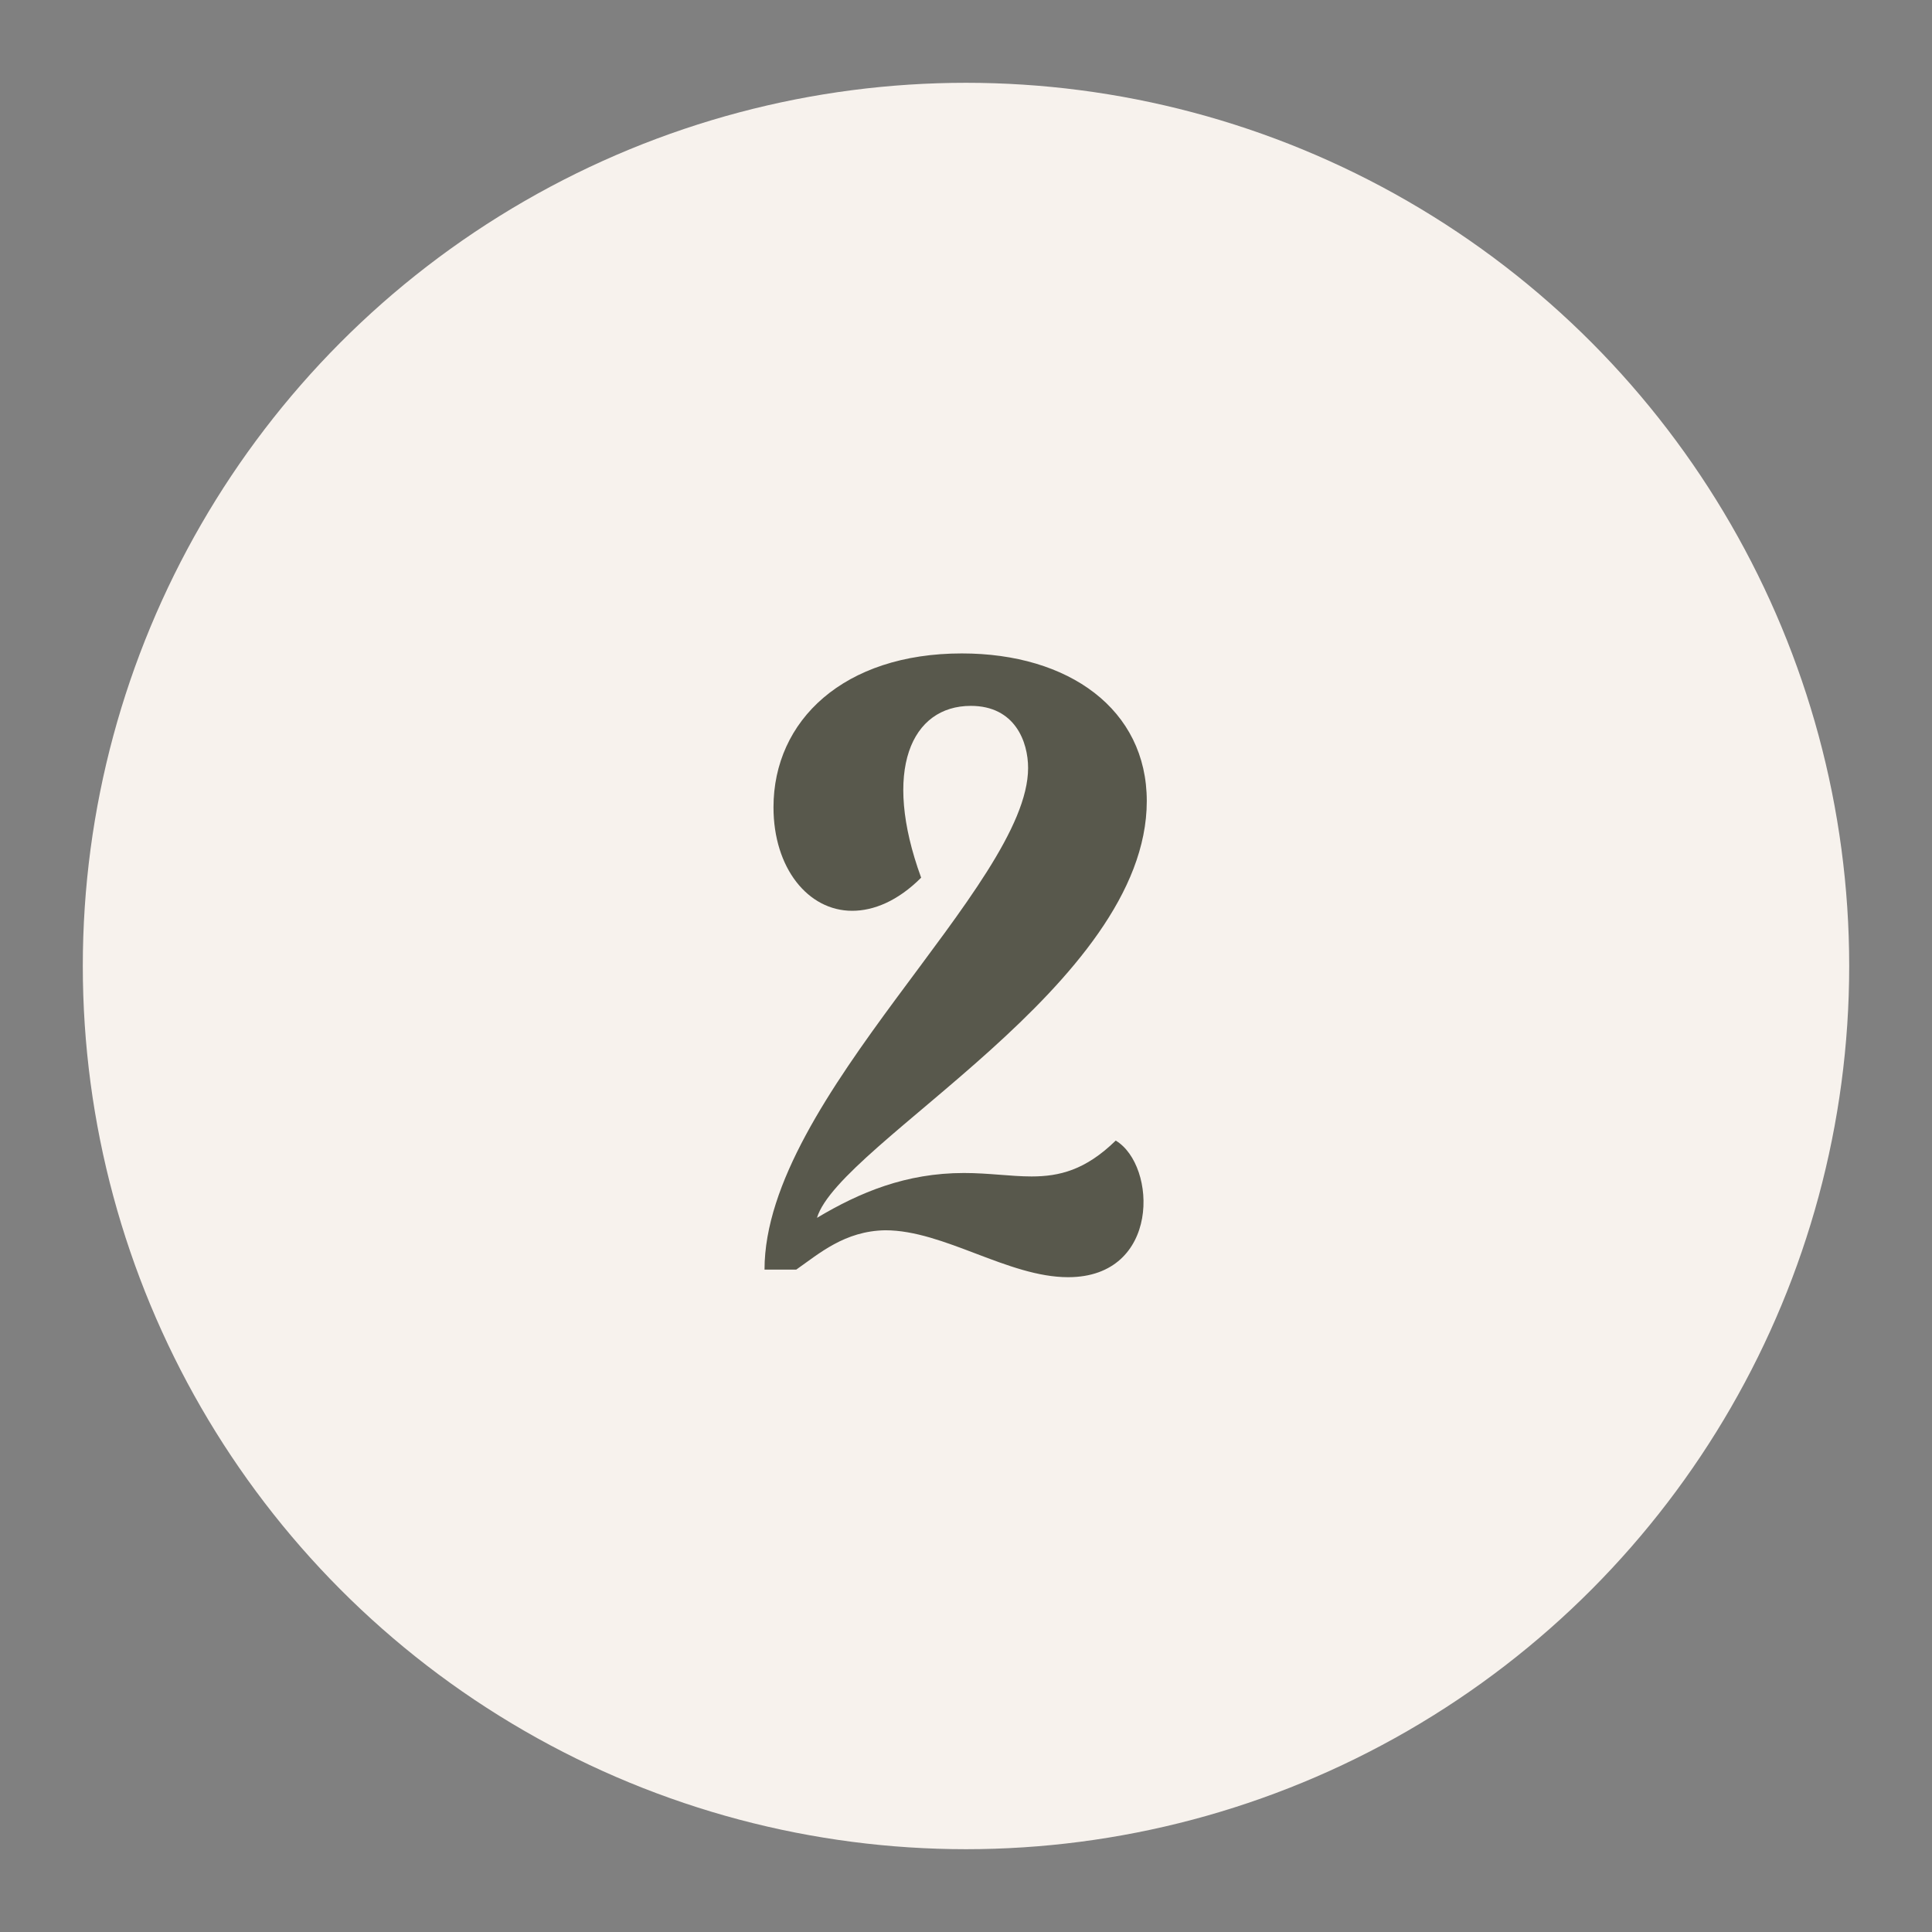
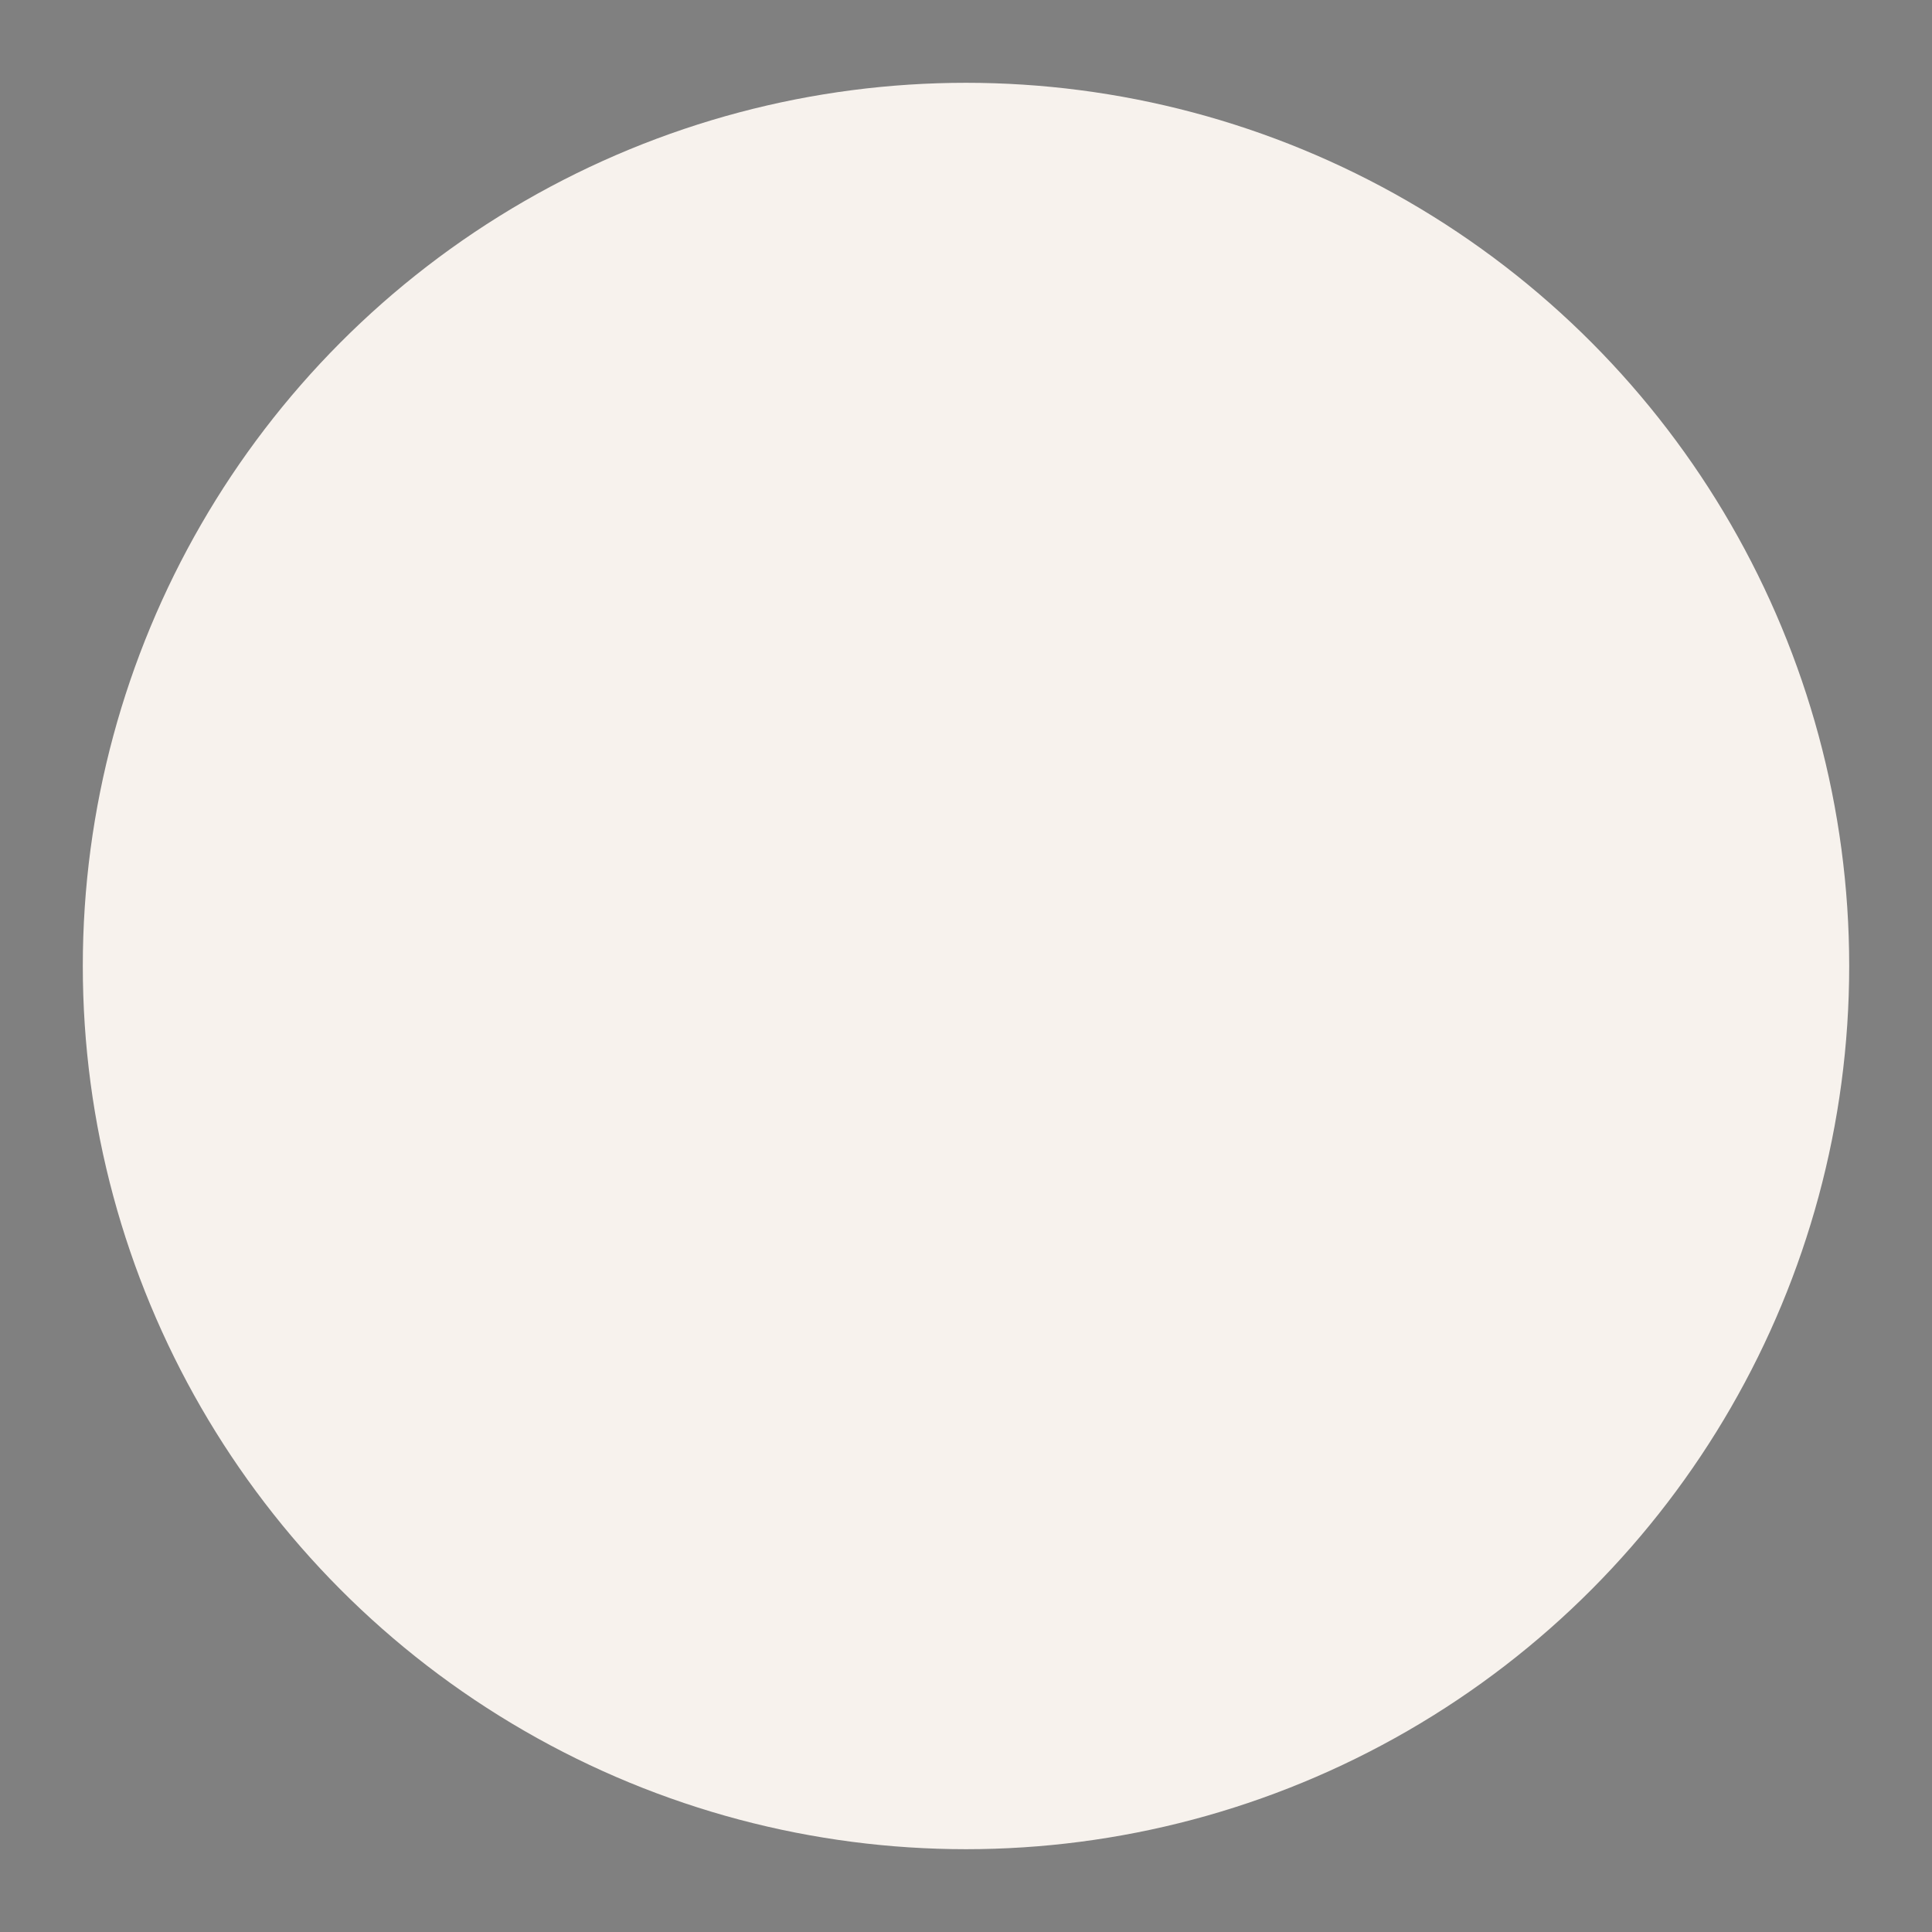
<svg xmlns="http://www.w3.org/2000/svg" width="70" height="70" viewBox="0 0 70 70" fill="none">
  <rect x="0" y="0" width="70" height="70" fill="#808080" stroke="none" />
  <circle cx="35" cy="35" r="32" fill="#F7F2ED" />
-   <path d="M41.55 29.025C41.55 35.675 30.425 41.4 29.6 44.125C31.15 43.2 32.825 42.5 34.925 42.5C35.825 42.5 36.625 42.625 37.375 42.625C38.375 42.625 39.325 42.4 40.425 41.325C41.925 42.225 42.05 46.275 38.7 46.275C36.525 46.275 34.2 44.575 32.075 44.575C30.6 44.6 29.675 45.425 28.85 46H27.7C27.7 39.775 37.25 32.075 37.25 27.825C37.25 26.875 36.775 25.575 35.175 25.575C33.025 25.575 31.95 27.9 33.375 31.8C32.525 32.65 31.65 33 30.875 33C29.275 33 28.025 31.45 28.025 29.25C28.025 26.1 30.575 23.675 34.85 23.675C38.725 23.675 41.55 25.7 41.55 29.025Z" fill="#58584C" />
</svg>